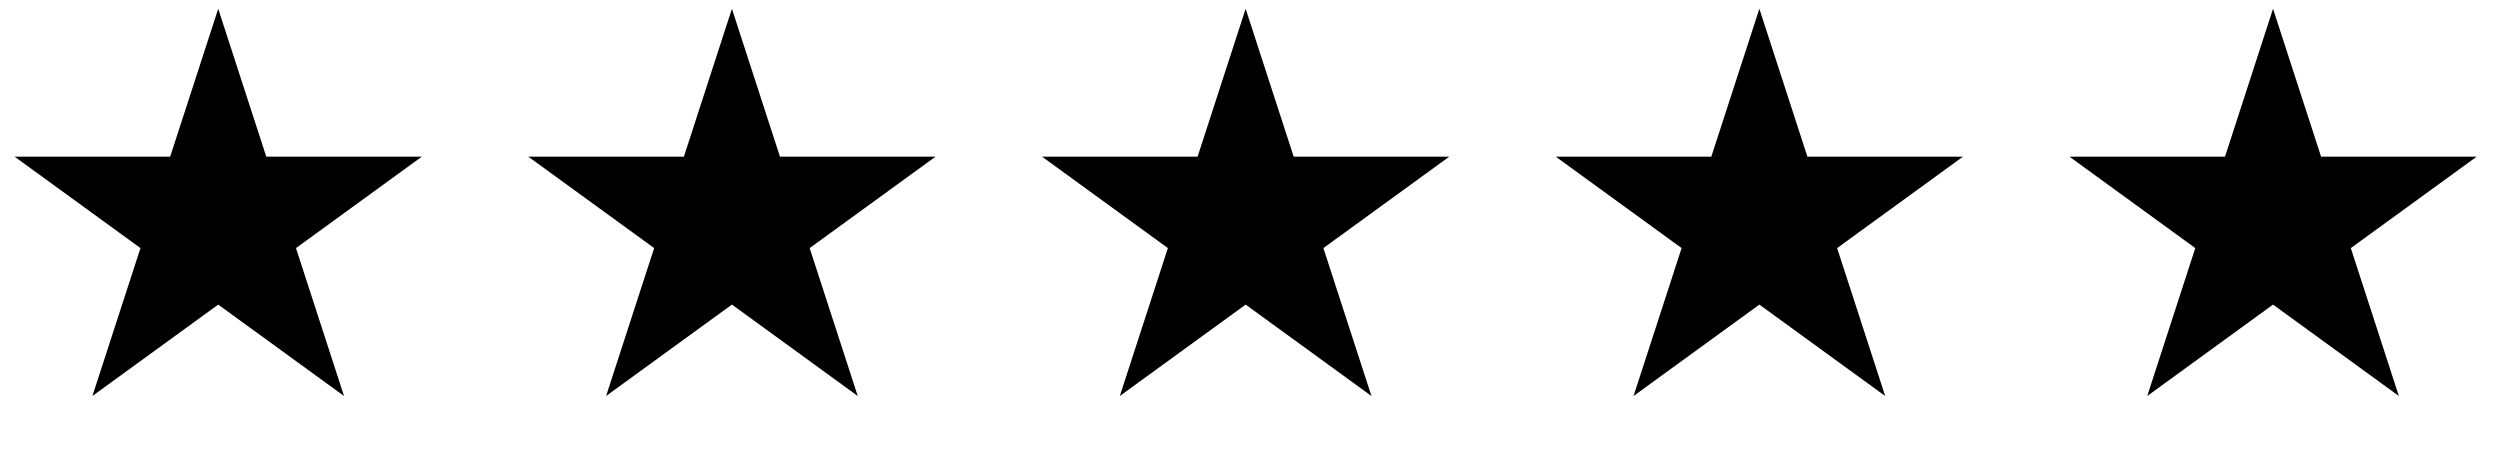
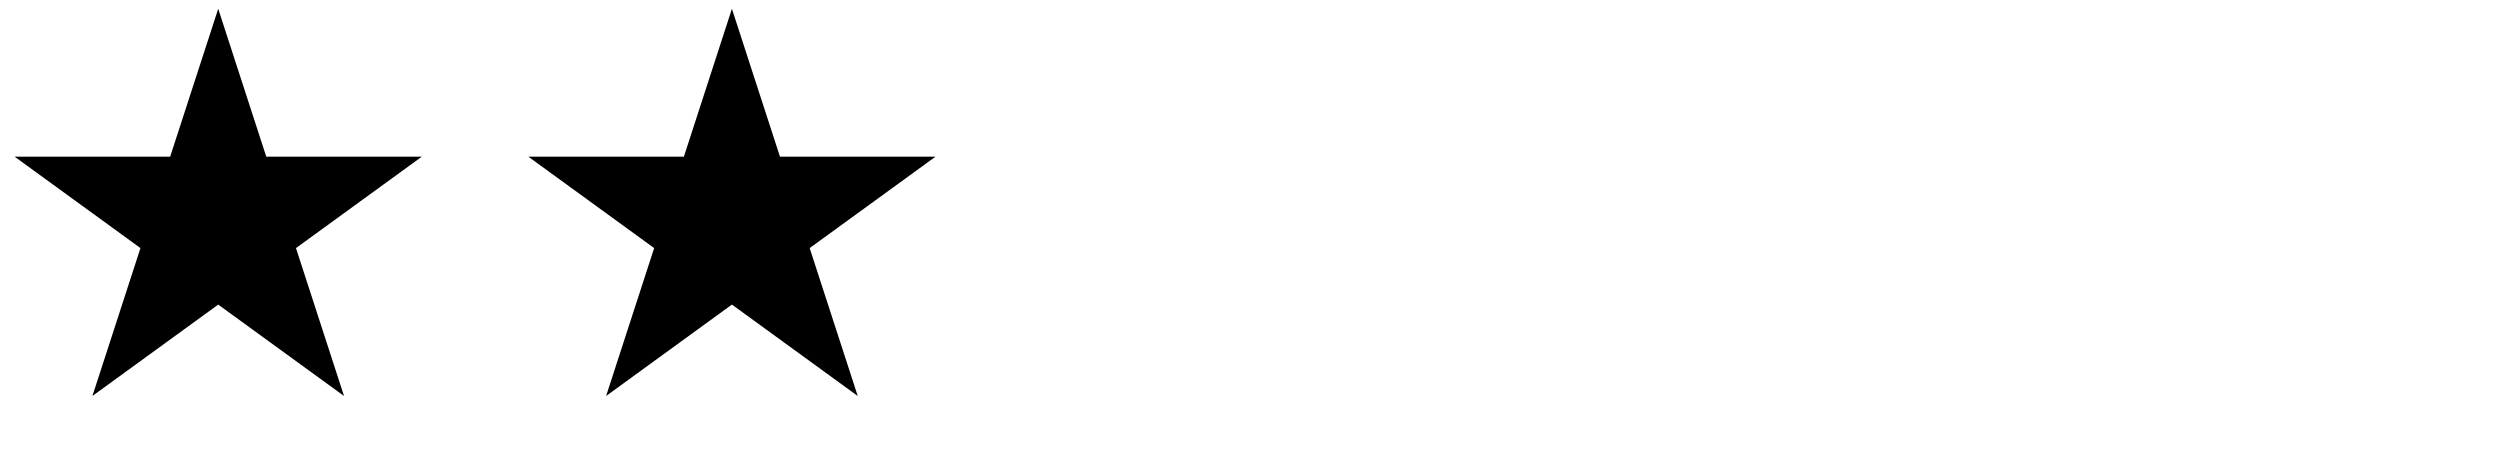
<svg xmlns="http://www.w3.org/2000/svg" width="98" height="18" viewBox="0 0 98 18" fill="none">
-   <path d="M89.103 0.344L90.987 6.142H97.084L92.152 9.725L94.035 15.523L89.103 11.94L84.172 15.523L86.055 9.725L81.124 6.142H87.22L89.103 0.344Z" fill="black" />
-   <path d="M48.829 0.344L50.713 6.142H56.809L51.877 9.725L53.761 15.523L48.829 11.94L43.897 15.523L45.781 9.725L40.849 6.142H46.945L48.829 0.344Z" fill="black" />
-   <path d="M68.967 0.344L70.851 6.142H76.947L72.015 9.725L73.899 15.523L68.967 11.94L64.035 15.523L65.919 9.725L60.987 6.142H67.083L68.967 0.344Z" fill="black" />
  <path d="M28.691 0.344L30.575 6.142H36.671L31.739 9.725L33.623 15.523L28.691 11.939L23.759 15.523L25.643 9.725L20.711 6.142H26.808L28.691 0.344Z" fill="black" />
  <path d="M8.554 0.344L10.438 6.142H16.534L11.602 9.725L13.486 15.523L8.554 11.94L3.622 15.523L5.506 9.725L0.574 6.142H6.67L8.554 0.344Z" fill="black" />
</svg>